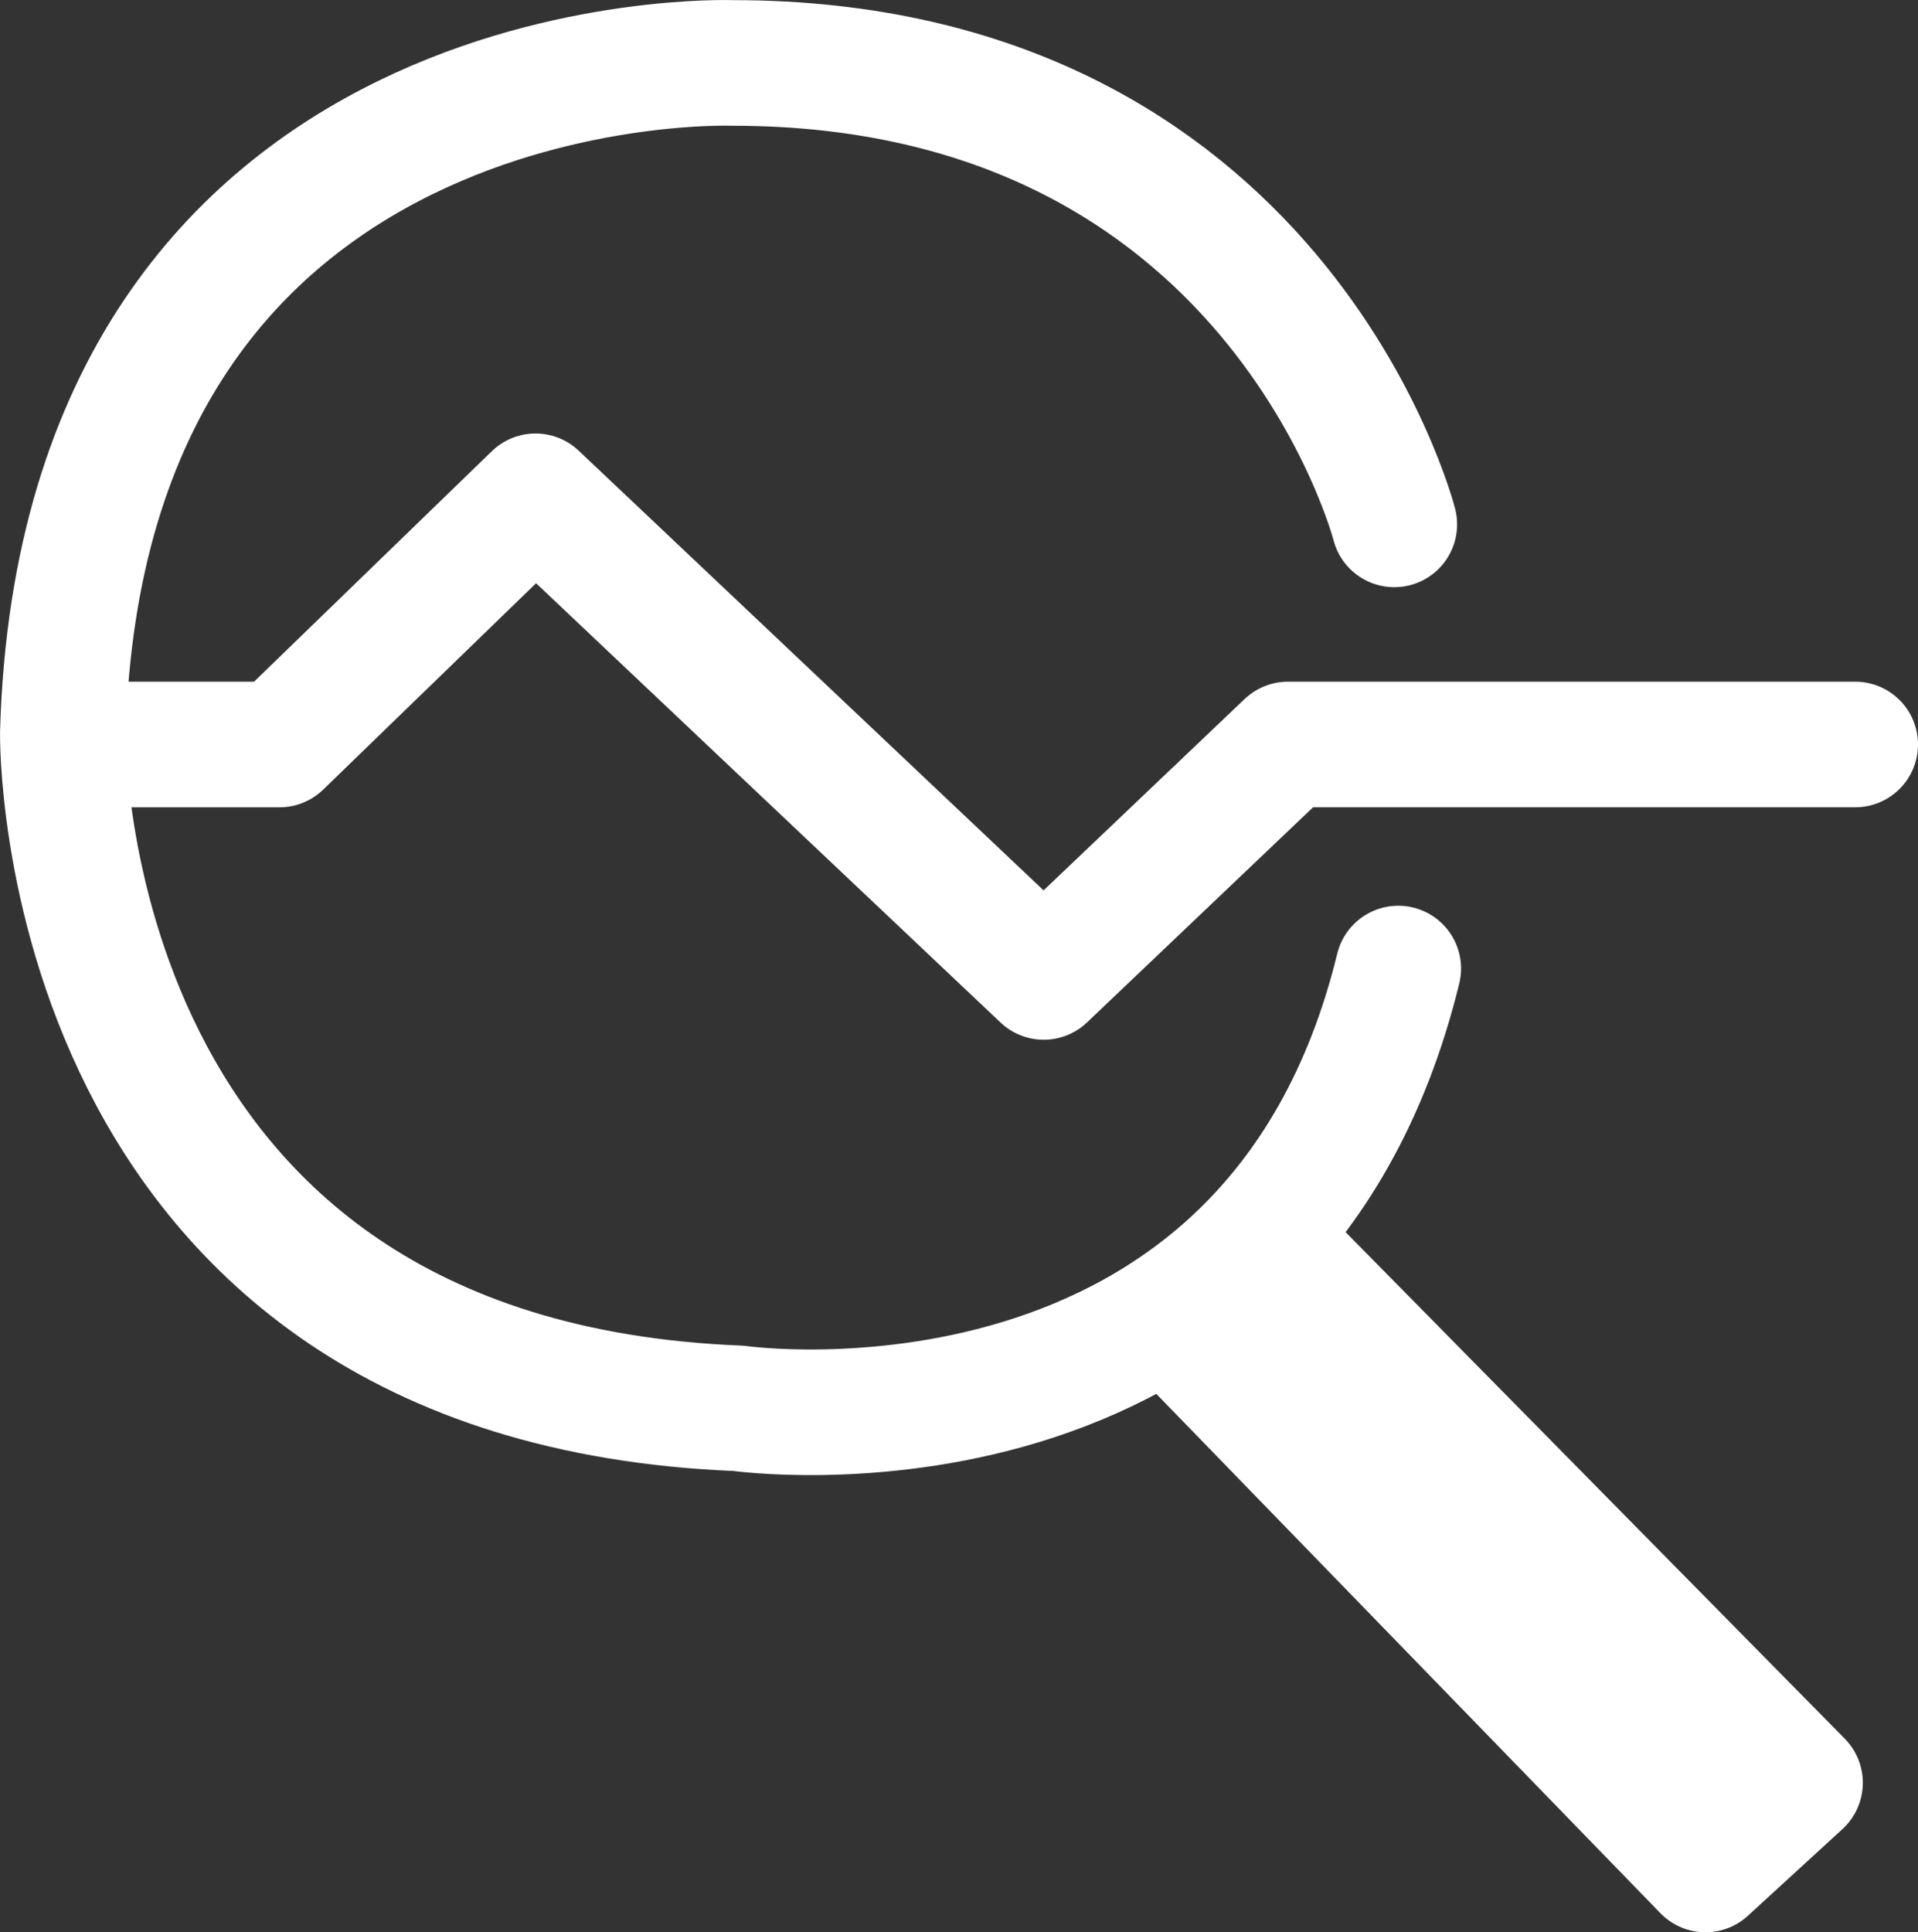
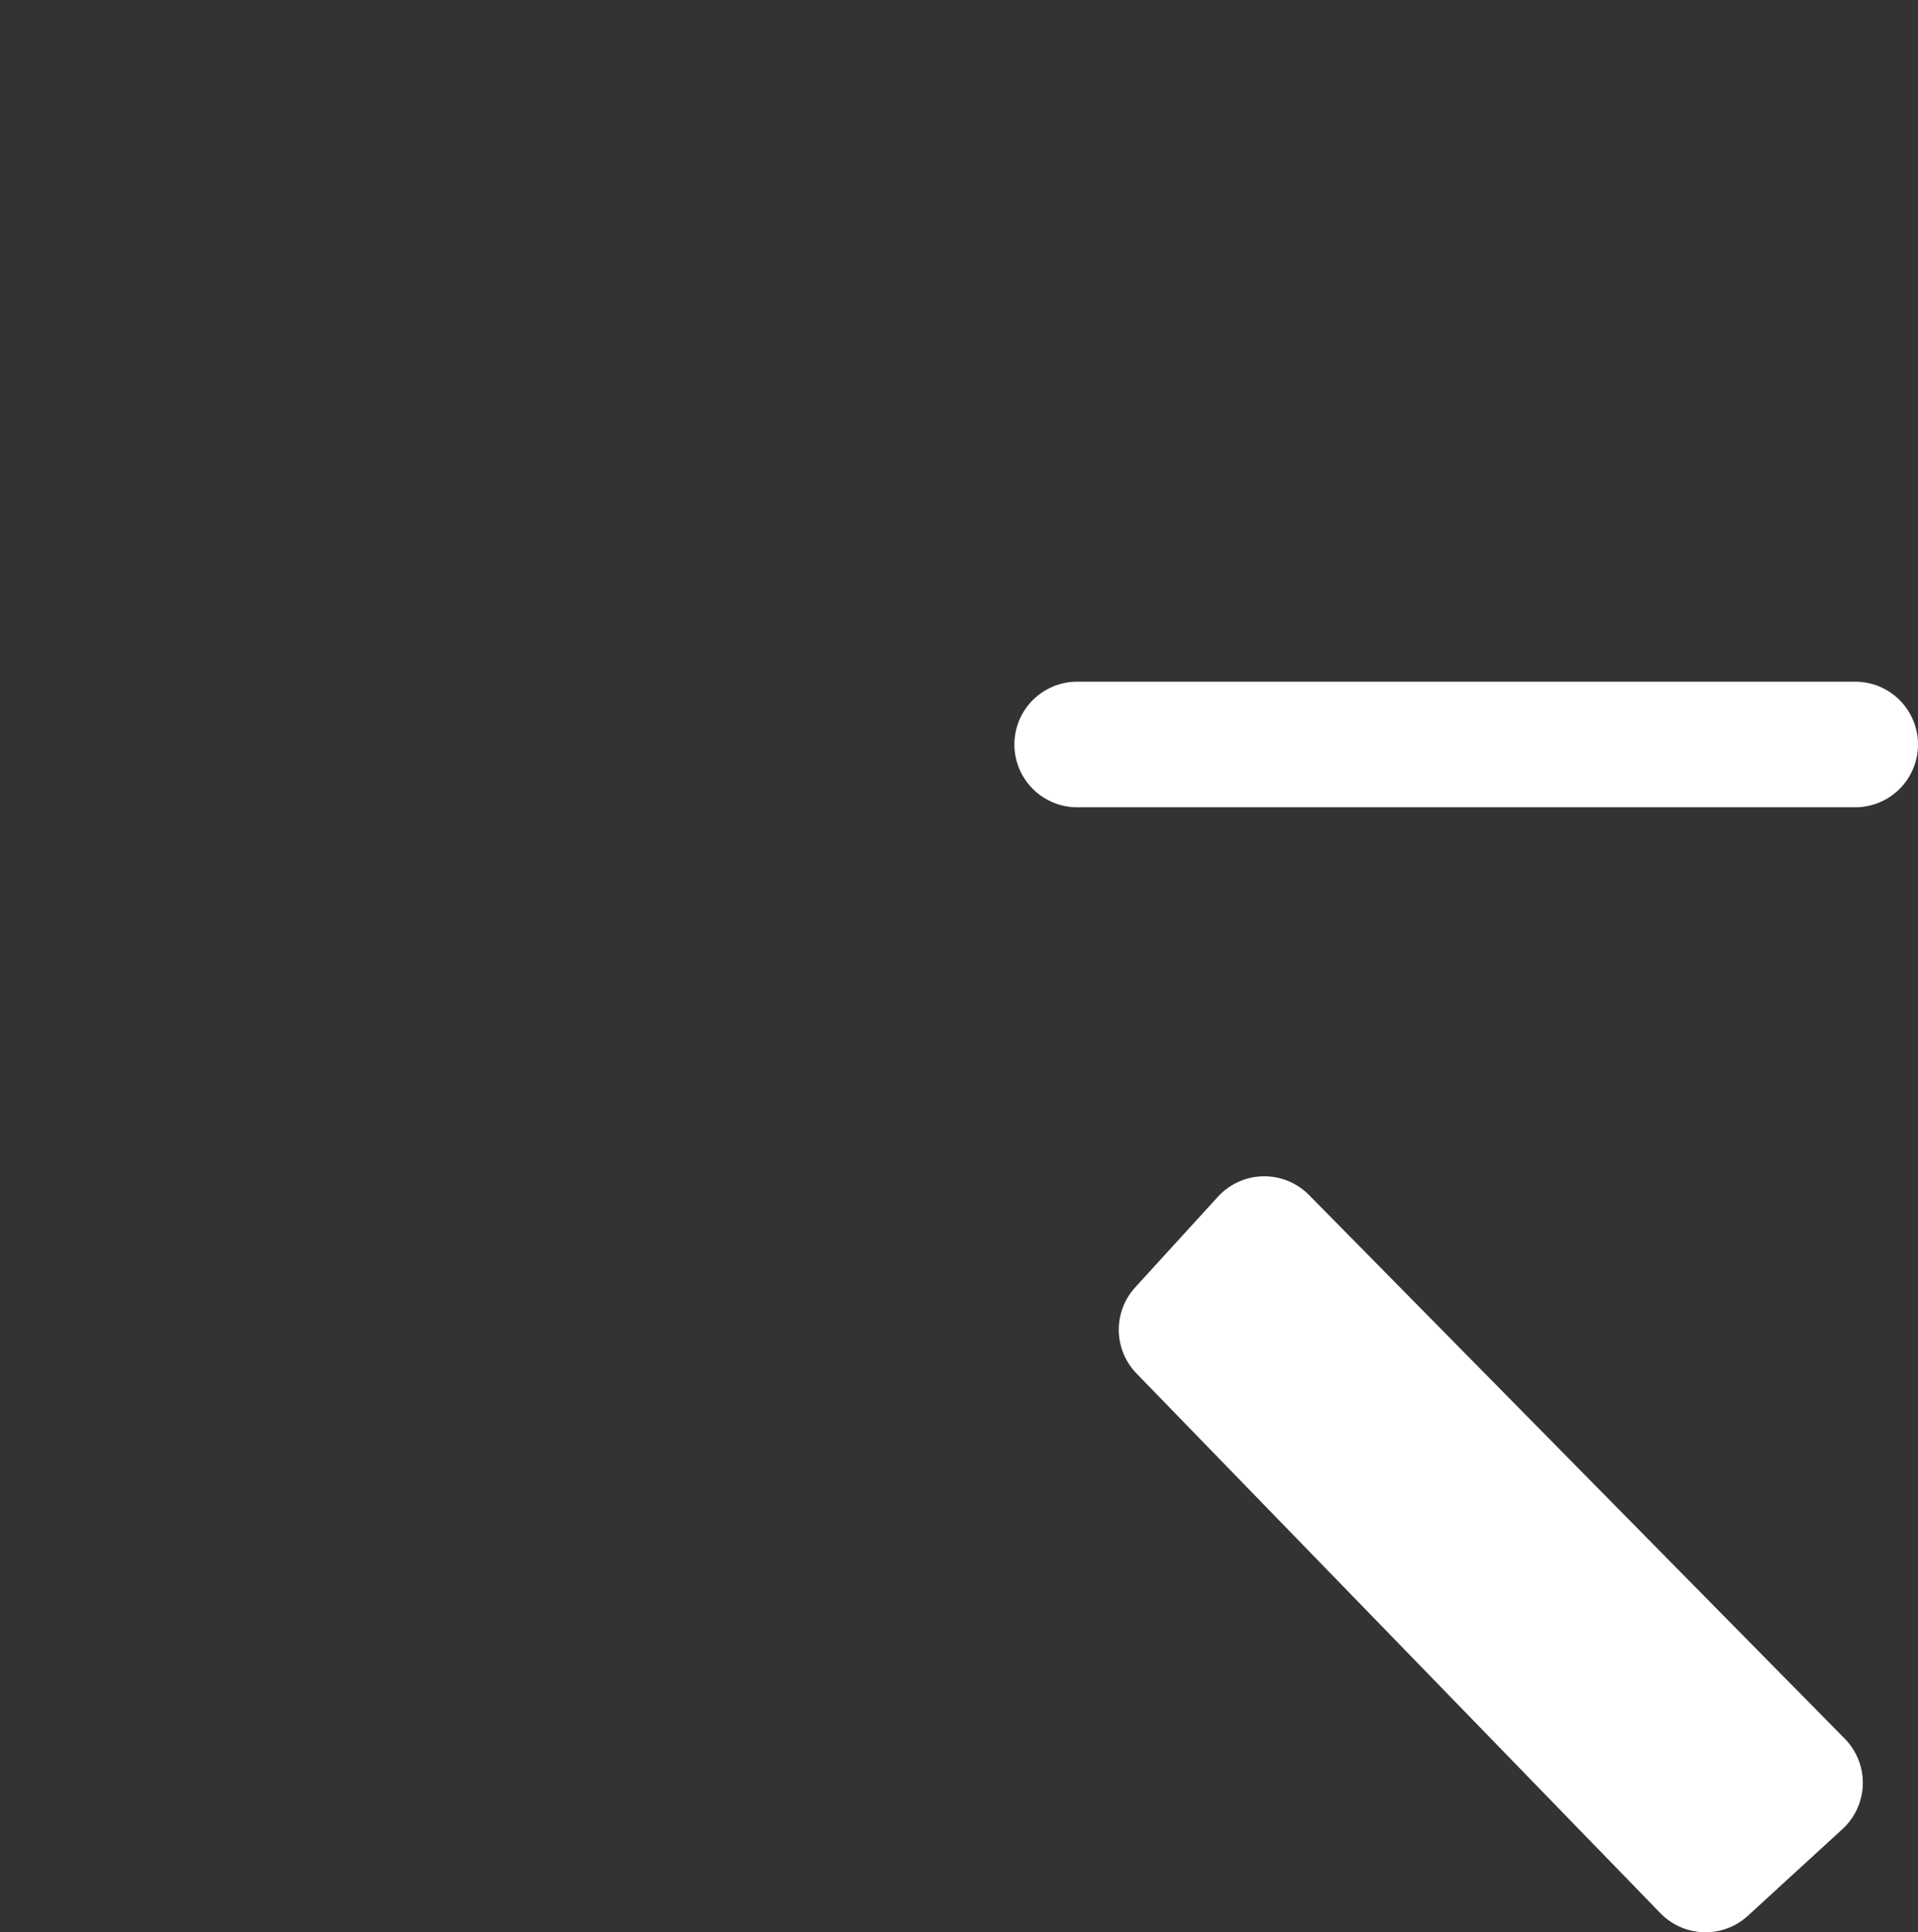
<svg xmlns="http://www.w3.org/2000/svg" xmlns:ns1="http://sodipodi.sourceforge.net/DTD/sodipodi-0.dtd" xmlns:ns2="http://www.inkscape.org/namespaces/inkscape" width="61.082mm" height="61.53mm" viewBox="0 0 61.082 61.53" version="1.1" id="svg5" xml:space="preserve" ns1:docname="icono_analisis.svg" ns2:version="1.2.1 (9c6d41e, 2022-07-14)">
  <rect x="0" y="0" width="61.082" height="61.53" fill="#333333" stroke="none" />
  <ns1:namedview id="namedview3413" pagecolor="#ffffff" bordercolor="#000000" borderopacity="0.25" ns2:showpageshadow="2" ns2:pageopacity="0.0" ns2:pagecheckerboard="0" ns2:deskcolor="#d1d1d1" ns2:document-units="mm" showgrid="false" ns2:zoom="1.9023074" ns2:cx="-21.289935" ns2:cy="118.54025" ns2:window-width="1873" ns2:window-height="1027" ns2:window-x="47" ns2:window-y="689" ns2:window-maximized="1" ns2:current-layer="layer1" />
  <defs id="defs2" />
  <g id="layer1" transform="translate(-74.025,-114.92)">
-     <path style="fill:none;stroke:#ffffff;stroke-width:4;stroke-linecap:round;stroke-linejoin:round;stroke-dasharray:none;stroke-dashoffset:4.819;stroke-opacity:1" d="m 133.107,138.627 h -18.065 l -7.778,7.402 -16.184,-15.305 -8.155,7.904 h -6.712" id="path1691" />
-     <path style="fill:none;stroke:#ffffff;stroke-width:4;stroke-linecap:round;stroke-linejoin:round;stroke-dasharray:none;stroke-dashoffset:4.819;stroke-opacity:1" d="m 118.429,131.618 c 0,0 -3.764,-14.694 -21.076,-14.694 0,0 -20.685,-0.766 -21.327,21.327 0,0 -0.314,20.649 21.515,21.515 0,0 16.999,2.43 21.014,-14.004" id="path1693" ns1:nodetypes="ccccc" />
+     <path style="fill:none;stroke:#ffffff;stroke-width:4;stroke-linecap:round;stroke-linejoin:round;stroke-dasharray:none;stroke-dashoffset:4.819;stroke-opacity:1" d="m 133.107,138.627 h -18.065 h -6.712" id="path1691" />
    <path style="fill:#ffffff;stroke:#ffffff;stroke-width:4;stroke-linecap:round;stroke-linejoin:round;stroke-dasharray:none;stroke-dashoffset:4.819;stroke-opacity:1" d="m 111.654,157.263 16.685,17.187 3.011,-2.76 -17.062,-17.313 z" id="path1695" />
  </g>
</svg>